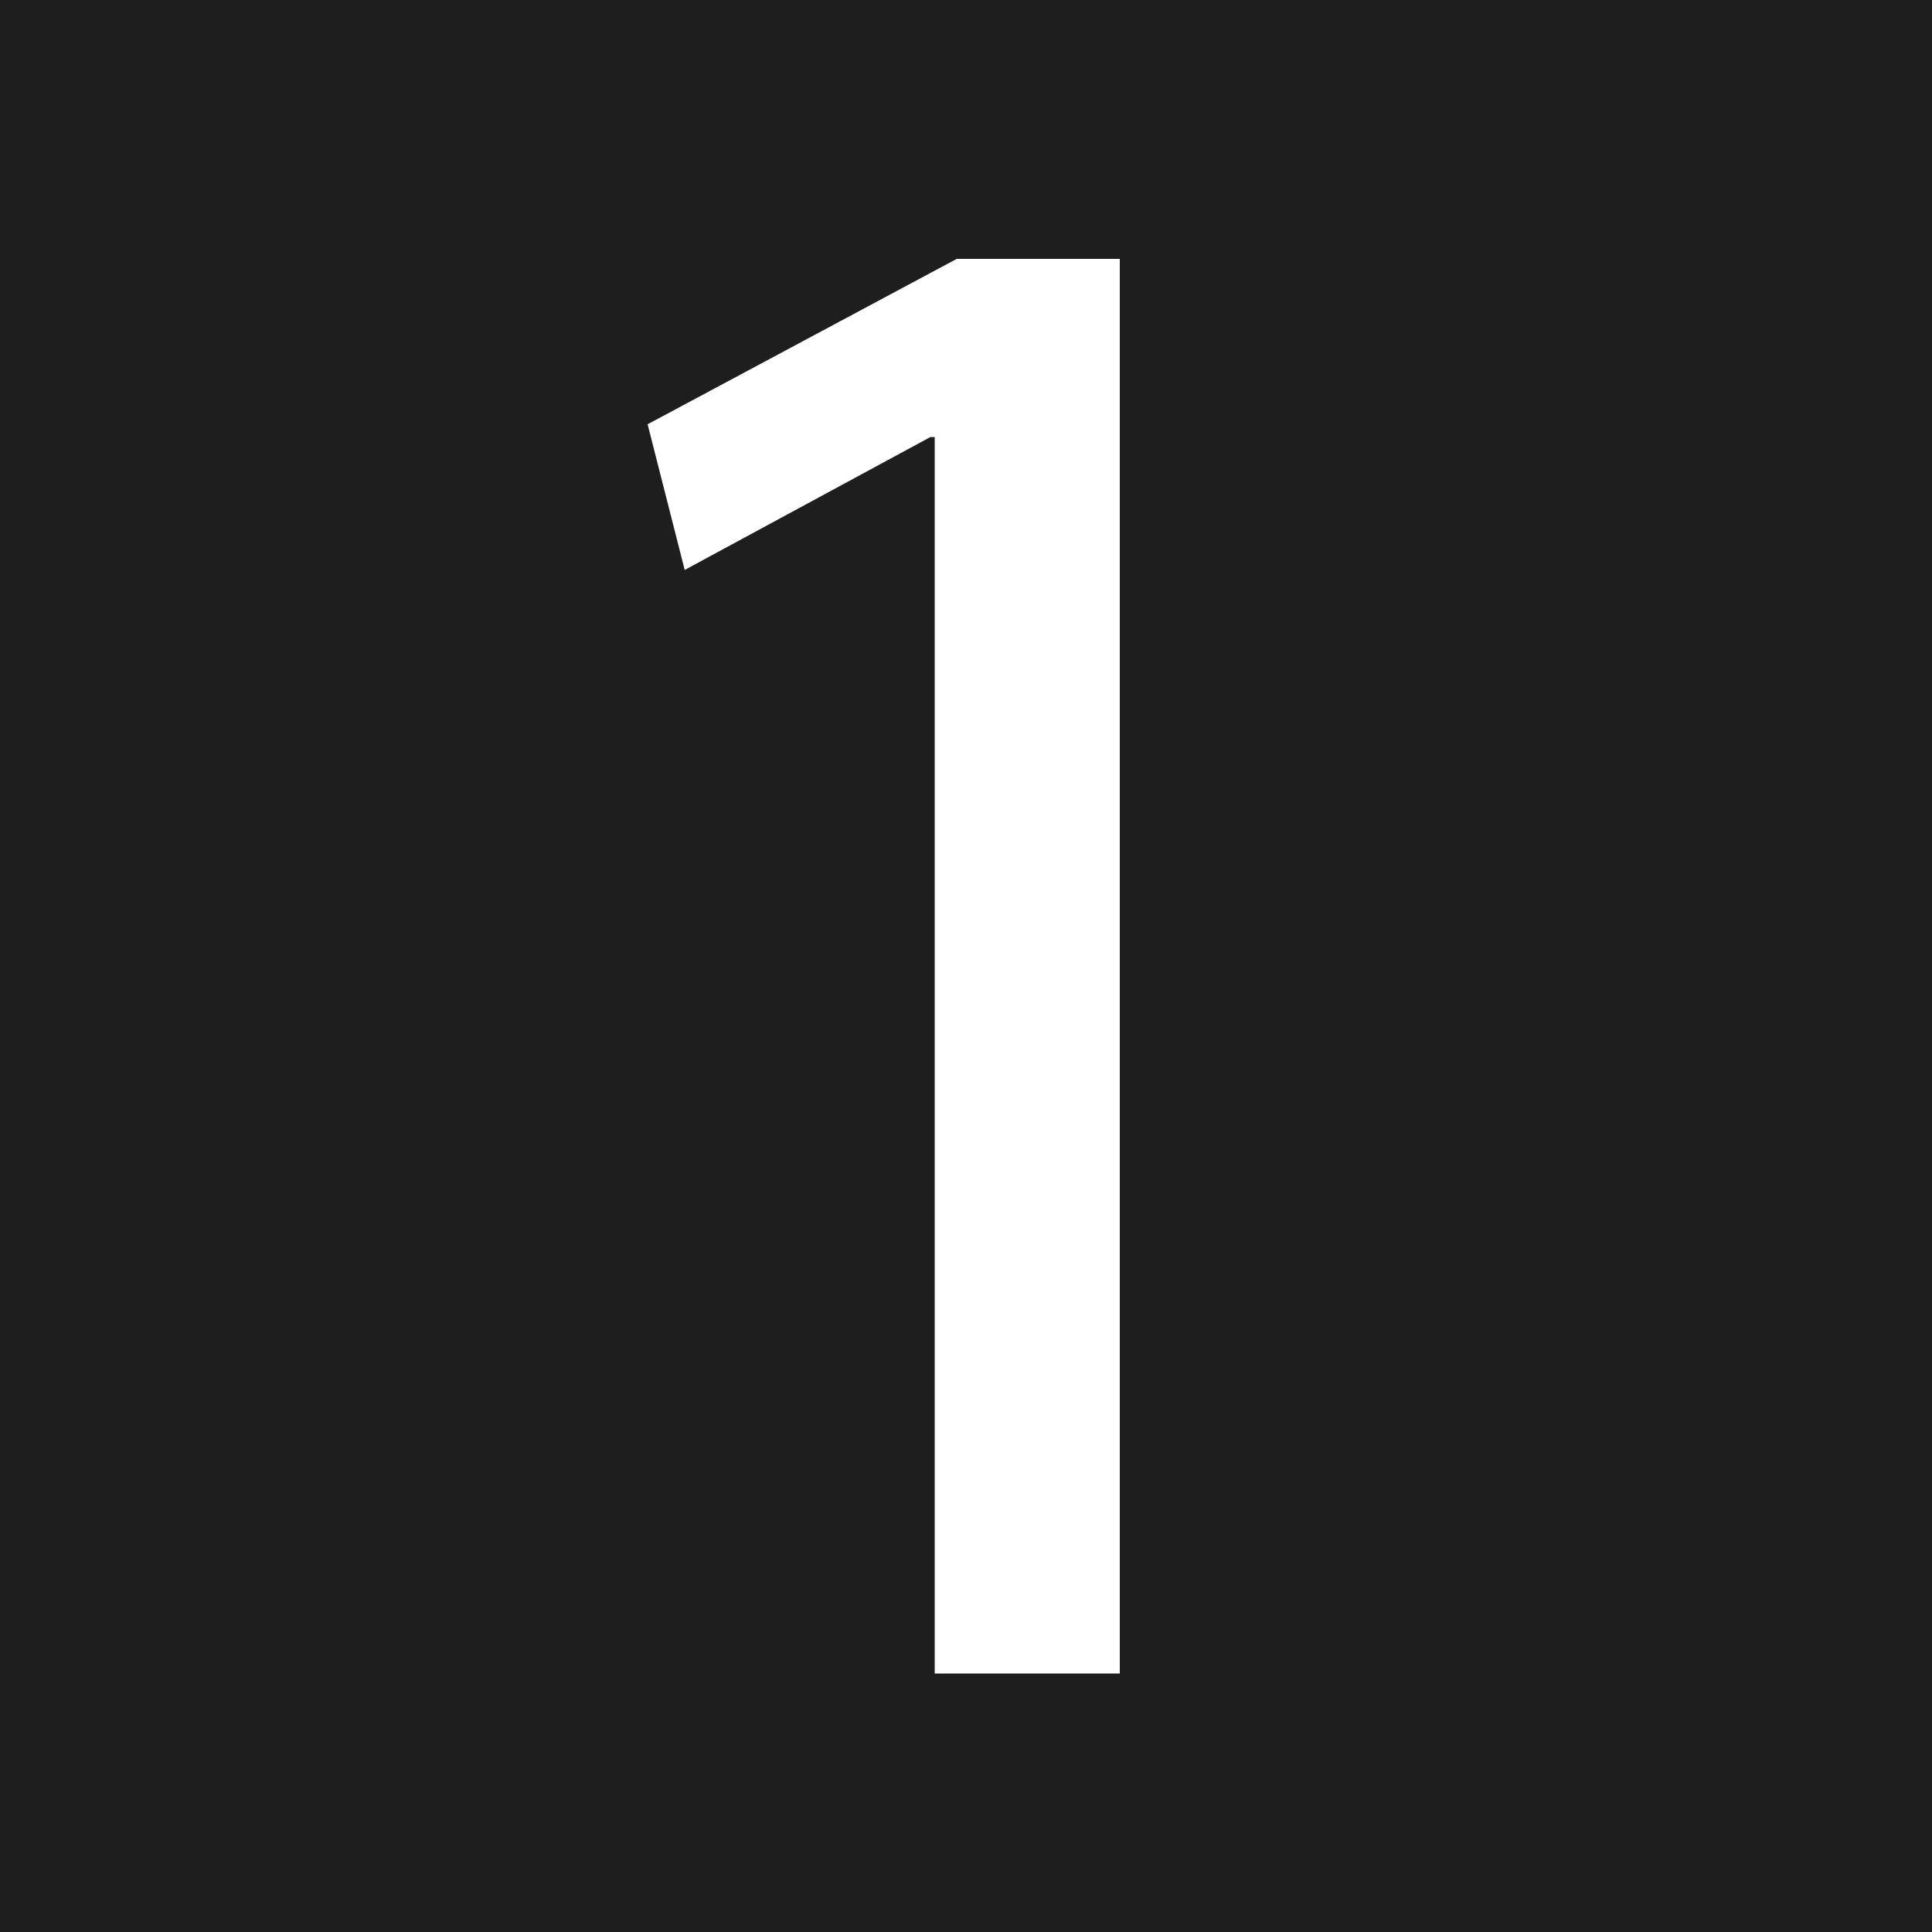
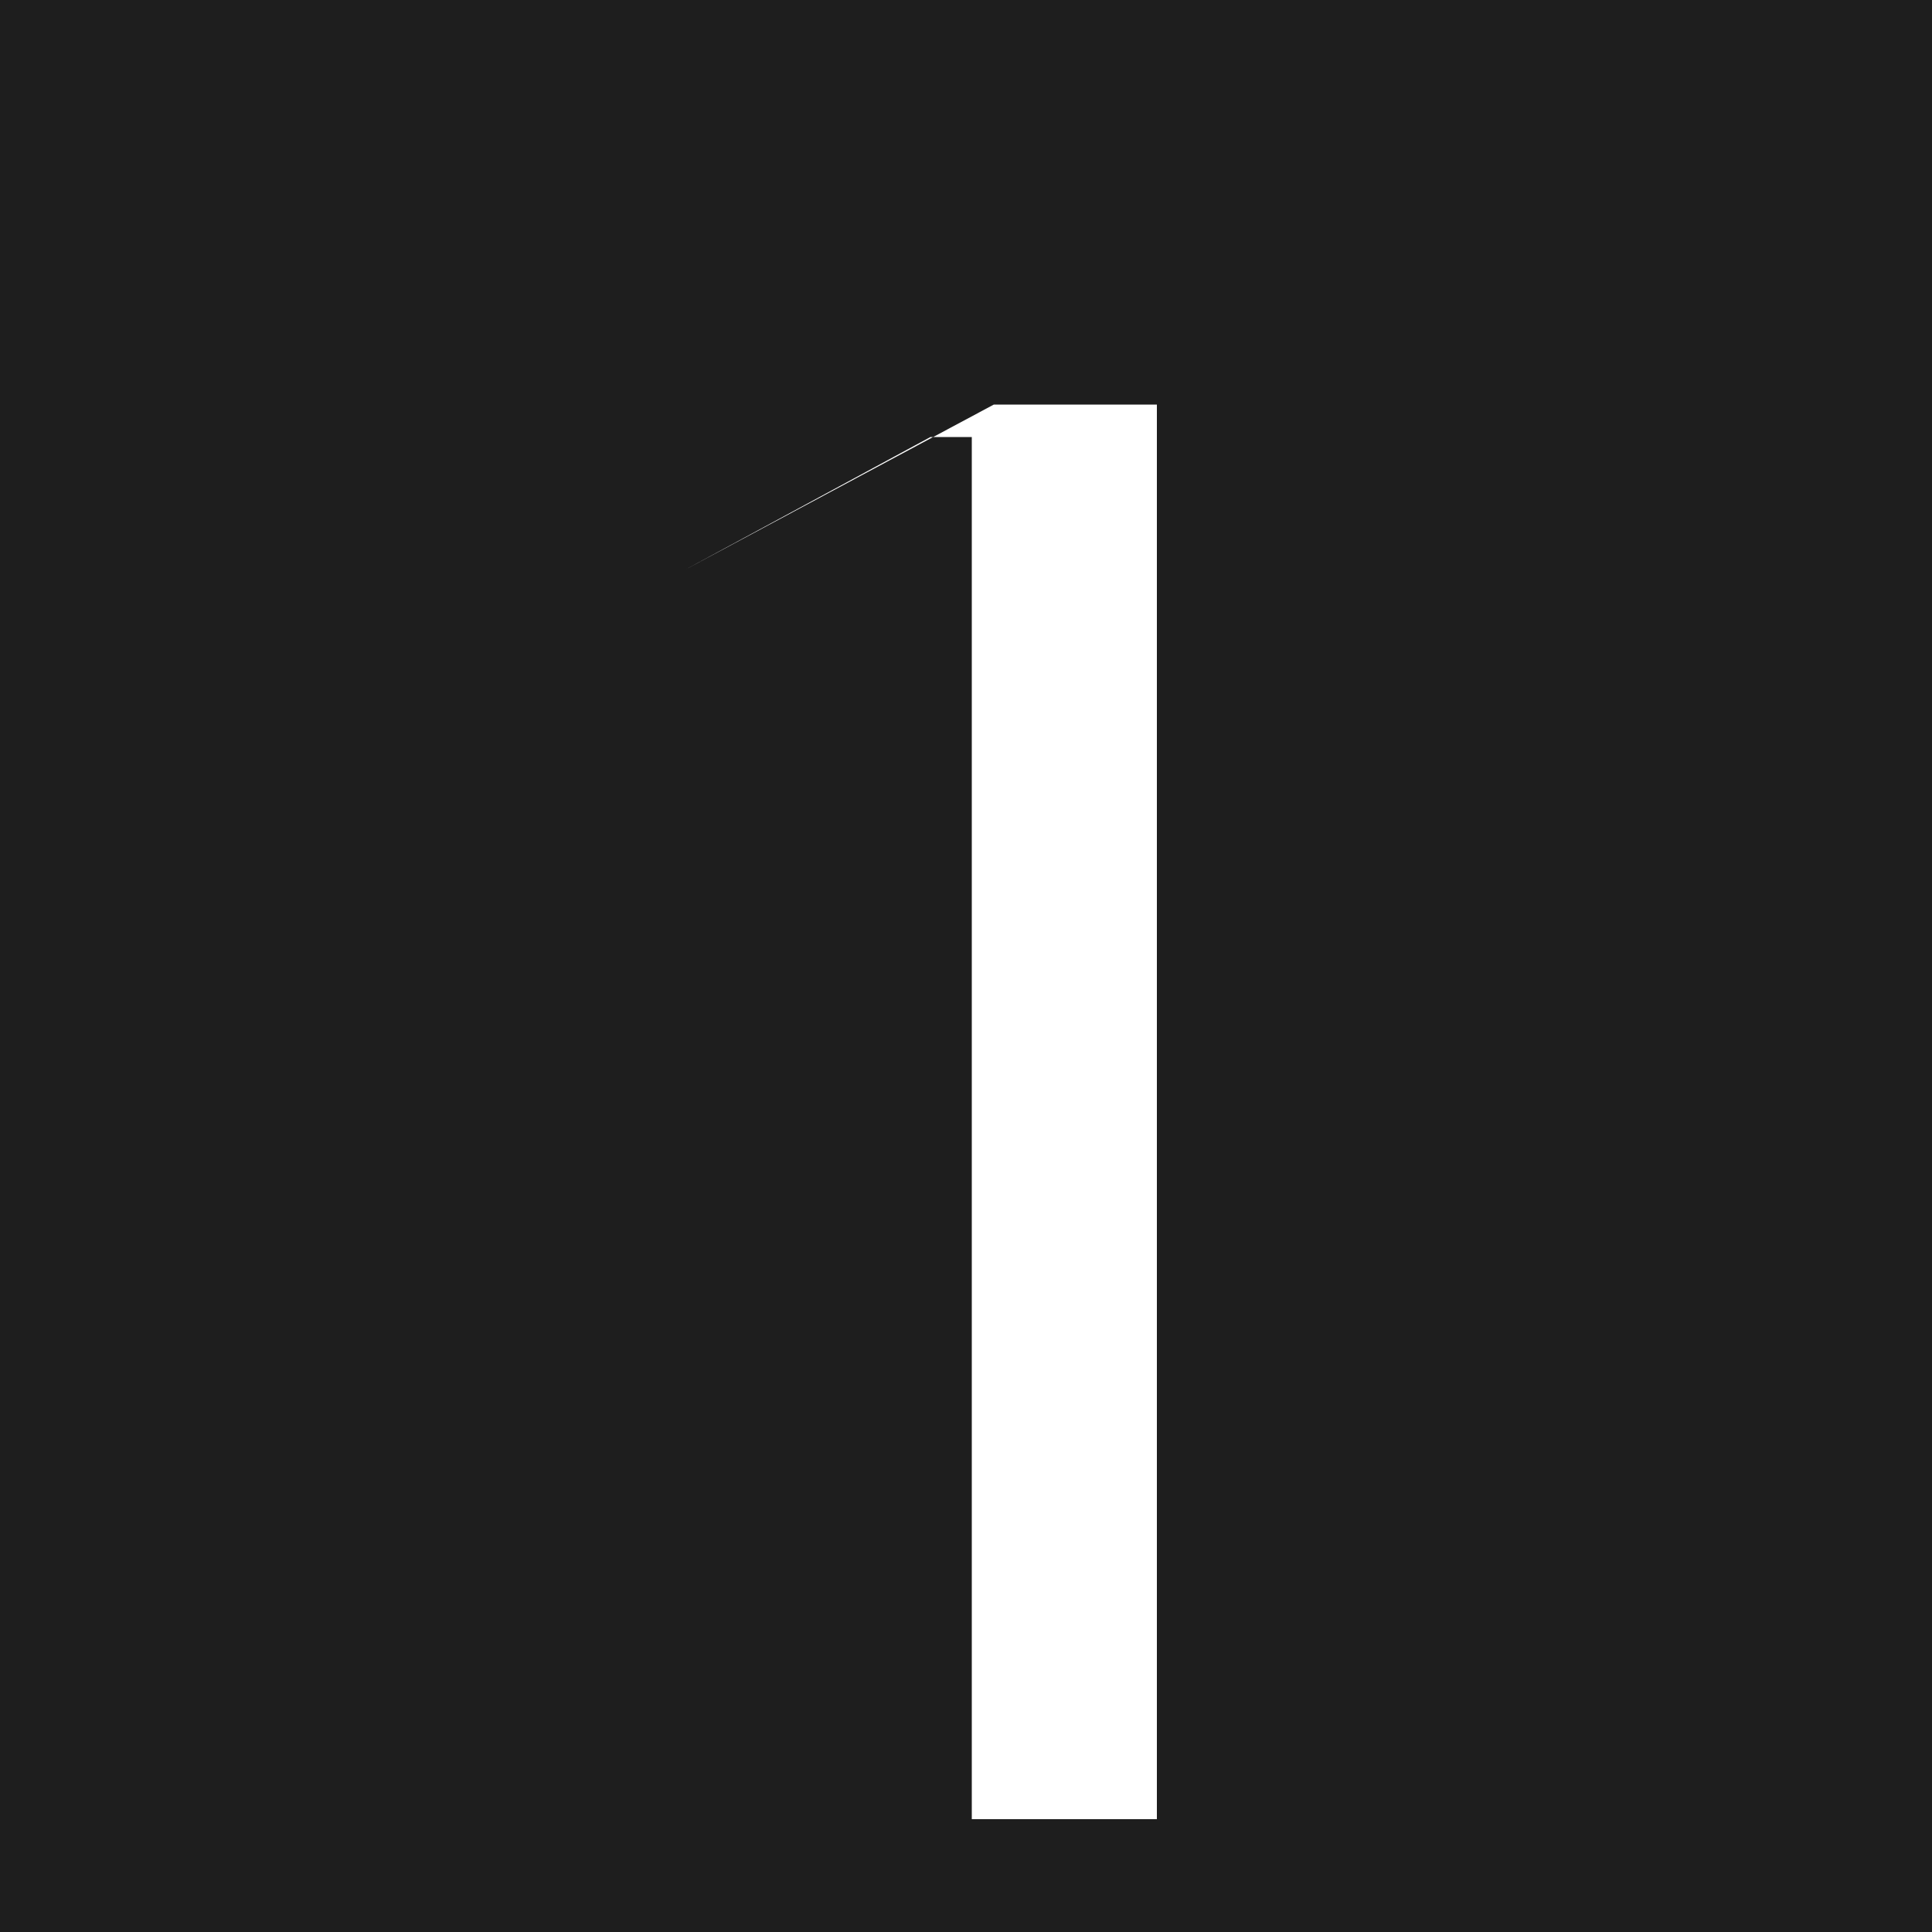
<svg xmlns="http://www.w3.org/2000/svg" version="1.1" id="Layer_1" x="0px" y="0px" viewBox="0 0 500 500" style="enable-background:new 0 0 500 500;" xml:space="preserve">
  <style type="text/css">
	.st0{fill:#1E1E1E;}
	.st1{fill:#FFFFFF;}
	.st2{display:none;}
	.st3{display:inline;}
</style>
  <g id="Layer_1_1_">
    <rect class="st0" width="500" height="500" />
  </g>
  <g id="Layer_2">
    <g>
-       <path class="st1" d="M241.9,113.1h-1.1l-63.6,34.4l-9.6-37.7l80-42.8h42.2v366.1h-47.9V113.1z" />
+       <path class="st1" d="M241.9,113.1h-1.1l-63.6,34.4l80-42.8h42.2v366.1h-47.9V113.1z" />
    </g>
  </g>
  <g id="Layer_2_copy" class="st2">
    <g class="st3">
-       <path class="st1" d="M133.1,436.1v-30.4L172,368c93.5-89,135.7-136.3,136.3-191.5c0-37.2-18-71.5-72.7-71.5    c-33.2,0-60.8,16.9-77.7,31l-15.8-35c25.3-21.4,61.4-37.2,103.6-37.2c78.9,0,112.1,54.1,112.1,106.5c0,67.6-49,122.2-126.2,196.6    l-29.3,27v1.1h164.5v41.1L133.1,436.1L133.1,436.1z" />
-     </g>
+       </g>
  </g>
  <g id="Layer_2_copy_2" class="st2">
    <g class="st3">
-       <path class="st1" d="M149.2,376.2c14.1,9,46.7,23.1,81.1,23.1c63.6,0,83.4-40.6,82.8-71c-0.6-51.3-46.7-73.2-94.6-73.2h-27.6    v-37.2h27.6c36,0,81.7-18.6,81.7-62c0-29.3-18.6-55.2-64.2-55.2c-29.3,0-57.4,13-73.2,24.2l-13-36c19.2-14.1,56.3-28.2,95.8-28.2    c72.1,0,104.8,42.8,104.8,87.3c0,37.7-22.5,69.8-67.6,86.2v1.1c45.1,9,81.7,42.8,81.7,94.1c0,58.6-45.6,109.8-133.5,109.8    c-41.1,0-77.2-13-95.2-24.8L149.2,376.2z" />
-     </g>
+       </g>
  </g>
</svg>